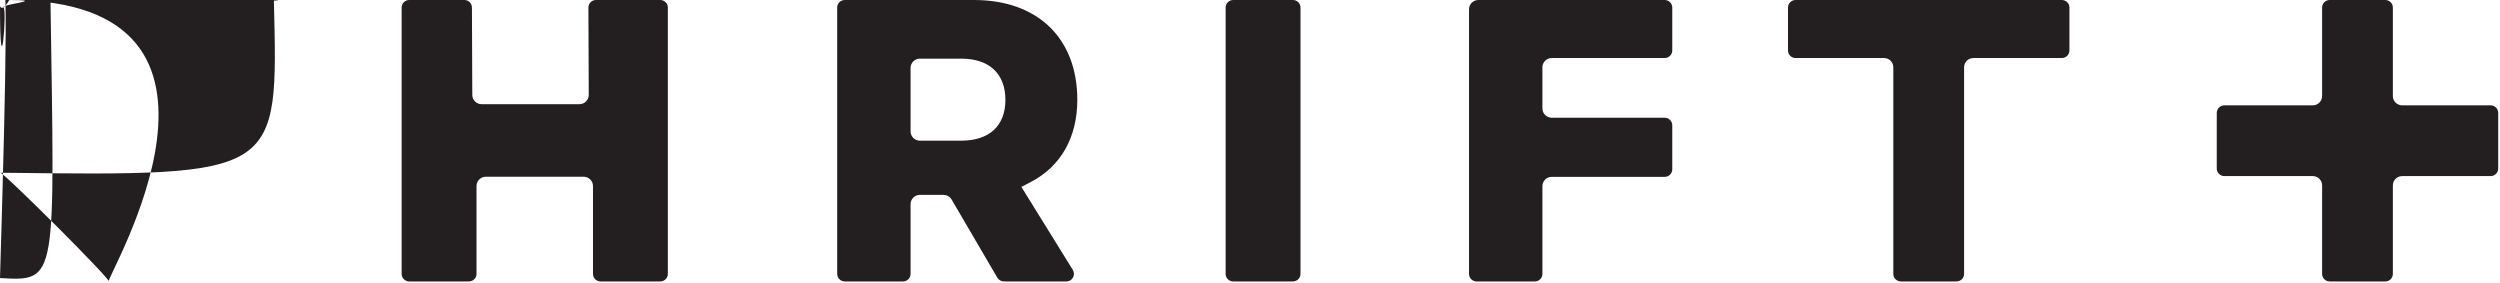
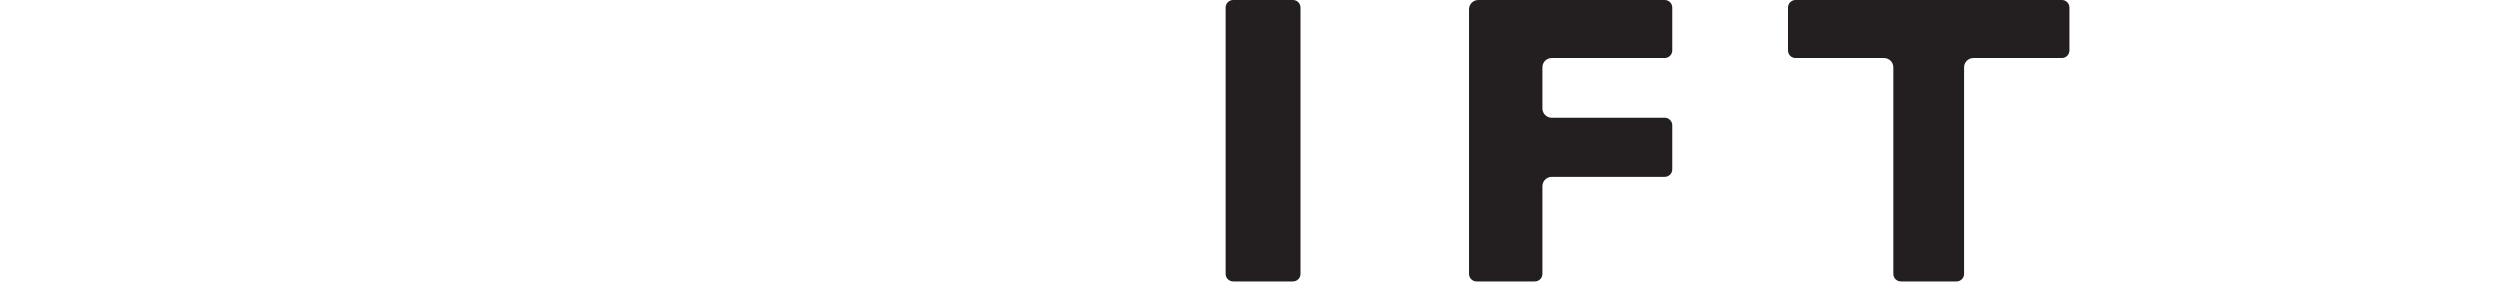
<svg xmlns="http://www.w3.org/2000/svg" width="1106" height="125" viewBox="0 0 1106 125" fill="none">
  <path d="M794.35 180354e-9C792.504 180354e-9 791.007 1.496 791.007 3.343V22.328C791.007 24.175 792.504 25.671 794.35 25.671H833.492C835.767 25.671 837.61 27.515 837.61 29.788V121.164C837.61 123.011 839.107 124.507 840.952 124.507H865.57C867.416 124.507 868.912 123.011 868.912 121.164V29.788C868.912 27.515 870.756 25.671 873.03 25.671H912.172C914.019 25.671 915.515 24.175 915.515 22.328V3.343C915.515 1.496 914.019 180354e-9 912.172 180354e-9H794.35z" fill="#231f20" />
-   <path d="M1058.6 42.484V3.343C1058.6 1.496 1057.11 424495e-9 1055.26 424495e-9H1030.64C1028.8 424495e-9 1027.3 1.496 1027.3 3.343V42.484c0 2.275-1.84 4.117-4.12 4.117H984.038C982.193 46.602 980.696 48.099 980.696 49.944V74.562C980.696 76.408 982.193 77.904 984.038 77.904H1023.18C1025.46 77.904 1027.3 79.748 1027.3 82.022V121.164C1027.3 123.011 1028.8 124.507 1030.64 124.507H1055.26C1057.11 124.507 1058.6 123.011 1058.6 121.164V82.022C1058.6 79.748 1060.45 77.904 1062.72 77.904H1101.86C1103.71 77.904 1105.2 76.408 1105.2 74.562V49.944C1105.2 48.099 1103.71 46.602 1101.86 46.602H1062.72C1060.45 46.602 1058.6 44.759 1058.6 42.484z" fill="#231f20" />
-   <path d="M256.348 46.091H213.061c-2.268.0-4.108-1.833-4.117-4.101L208.786 3.33C208.78 1.488 207.285 170182e-9 205.445 170182e-9H181.032C179.186 170182e-9 177.689 1.496 177.689 3.343V121.166C177.689 123.011 179.186 124.507 181.032 124.507h26.436C209.314 124.507 210.81 123.011 210.81 121.166V82.3C210.81 80.025 212.653 78.183 214.928 78.183h43.286c2.274.0 4.118 1.843 4.118 4.117V121.166C262.332 123.011 263.828 124.507 265.673 124.507h26.436C293.956 124.507 295.452 123.011 295.452 121.166V3.343C295.452 1.496 293.956 170182e-9 292.109 170182e-9H263.65C261.8 170182e-9 260.301 1.506 260.309 3.356L260.465 41.956C260.474 44.237 258.628 46.091 256.348 46.091z" fill="#231f20" />
-   <path d="M444.789 44.193c0-11.601-7.13-18.253-19.56-18.253h-18.27c-2.274.0-4.118 1.844-4.118 4.117V58.112c0 2.275 1.844 4.119 4.118 4.119h18.27c12.43.0 19.56-6.575 19.56-18.037zM451.863 82.685l22.748 36.719C475.99 121.631 474.389 124.507 471.77 124.507H444.113C442.926 124.507 441.829 123.877 441.229 122.853L420.978 88.249C420.239 86.987 418.886 86.211 417.425 86.211H406.959c-2.274.0-4.118 1.844-4.118 4.119V121.165C402.841 123.011 401.345 124.507 399.499 124.507H373.715C371.87 124.507 370.374 123.011 370.374 121.165V3.343C370.374 1.496 371.87-73959e-9 373.715-73959e-9h57.172C459.086-73959e-9 476.605 16.935 476.605 44.193 476.605 60.671 469.357 73.536 456.195 80.42L451.863 82.685z" fill="#231f20" />
  <path d="M545.562 124.507h26.436C573.845 124.507 575.341 123.011 575.341 121.164V3.343C575.341 1.496 573.845 424495e-9 571.998 424495e-9H545.562C543.717 424495e-9 542.22 1.496 542.22 3.343V121.164C542.22 123.011 543.717 124.507 545.562 124.507z" fill="#231f20" />
  <path d="M653.239 124.507h25.784C680.868 124.507 682.364 123.011 682.364 121.164V82.362C682.364 80.087 684.208 78.243 686.483 78.243H736.465C738.311 78.243 739.807 76.747 739.807 74.902V55.428C739.807 53.583 738.311 52.086 736.465 52.086H686.483C684.208 52.086 682.364 50.243 682.364 47.968v-18.18C682.364 27.514 684.208 25.671 686.483 25.671H736.465C738.311 25.671 739.807 24.175 739.807 22.328V3.343C739.807 1.496 738.311 424495e-9 736.465 424495e-9H654.023C651.744 424495e-9 649.896 1.847 649.896 4.126V121.164C649.896 123.011 651.393 124.507 653.239 124.507z" fill="#231f20" />
-   <path d="M3.343 180354e-9C1.497 180354e-9.0 1.496.0 3.343V22.328c0 1.847 1.497 3.343 3.343 3.343H42.485c2.275.0 4.117 1.844 4.117 4.117V121.164C46.603 123.011 48.1 124.507 49.945 124.507H74.563C76.409 124.507 77.905 123.011 77.905 121.164V29.788c0-2.273 1.844-4.117 4.117-4.117H121.165C123.012 25.671 124.508 24.175 124.508 22.328V3.343C124.508 1.496 123.012 180354e-9 121.165 180354e-9H3.343z" fill="#231f20" />
</svg>